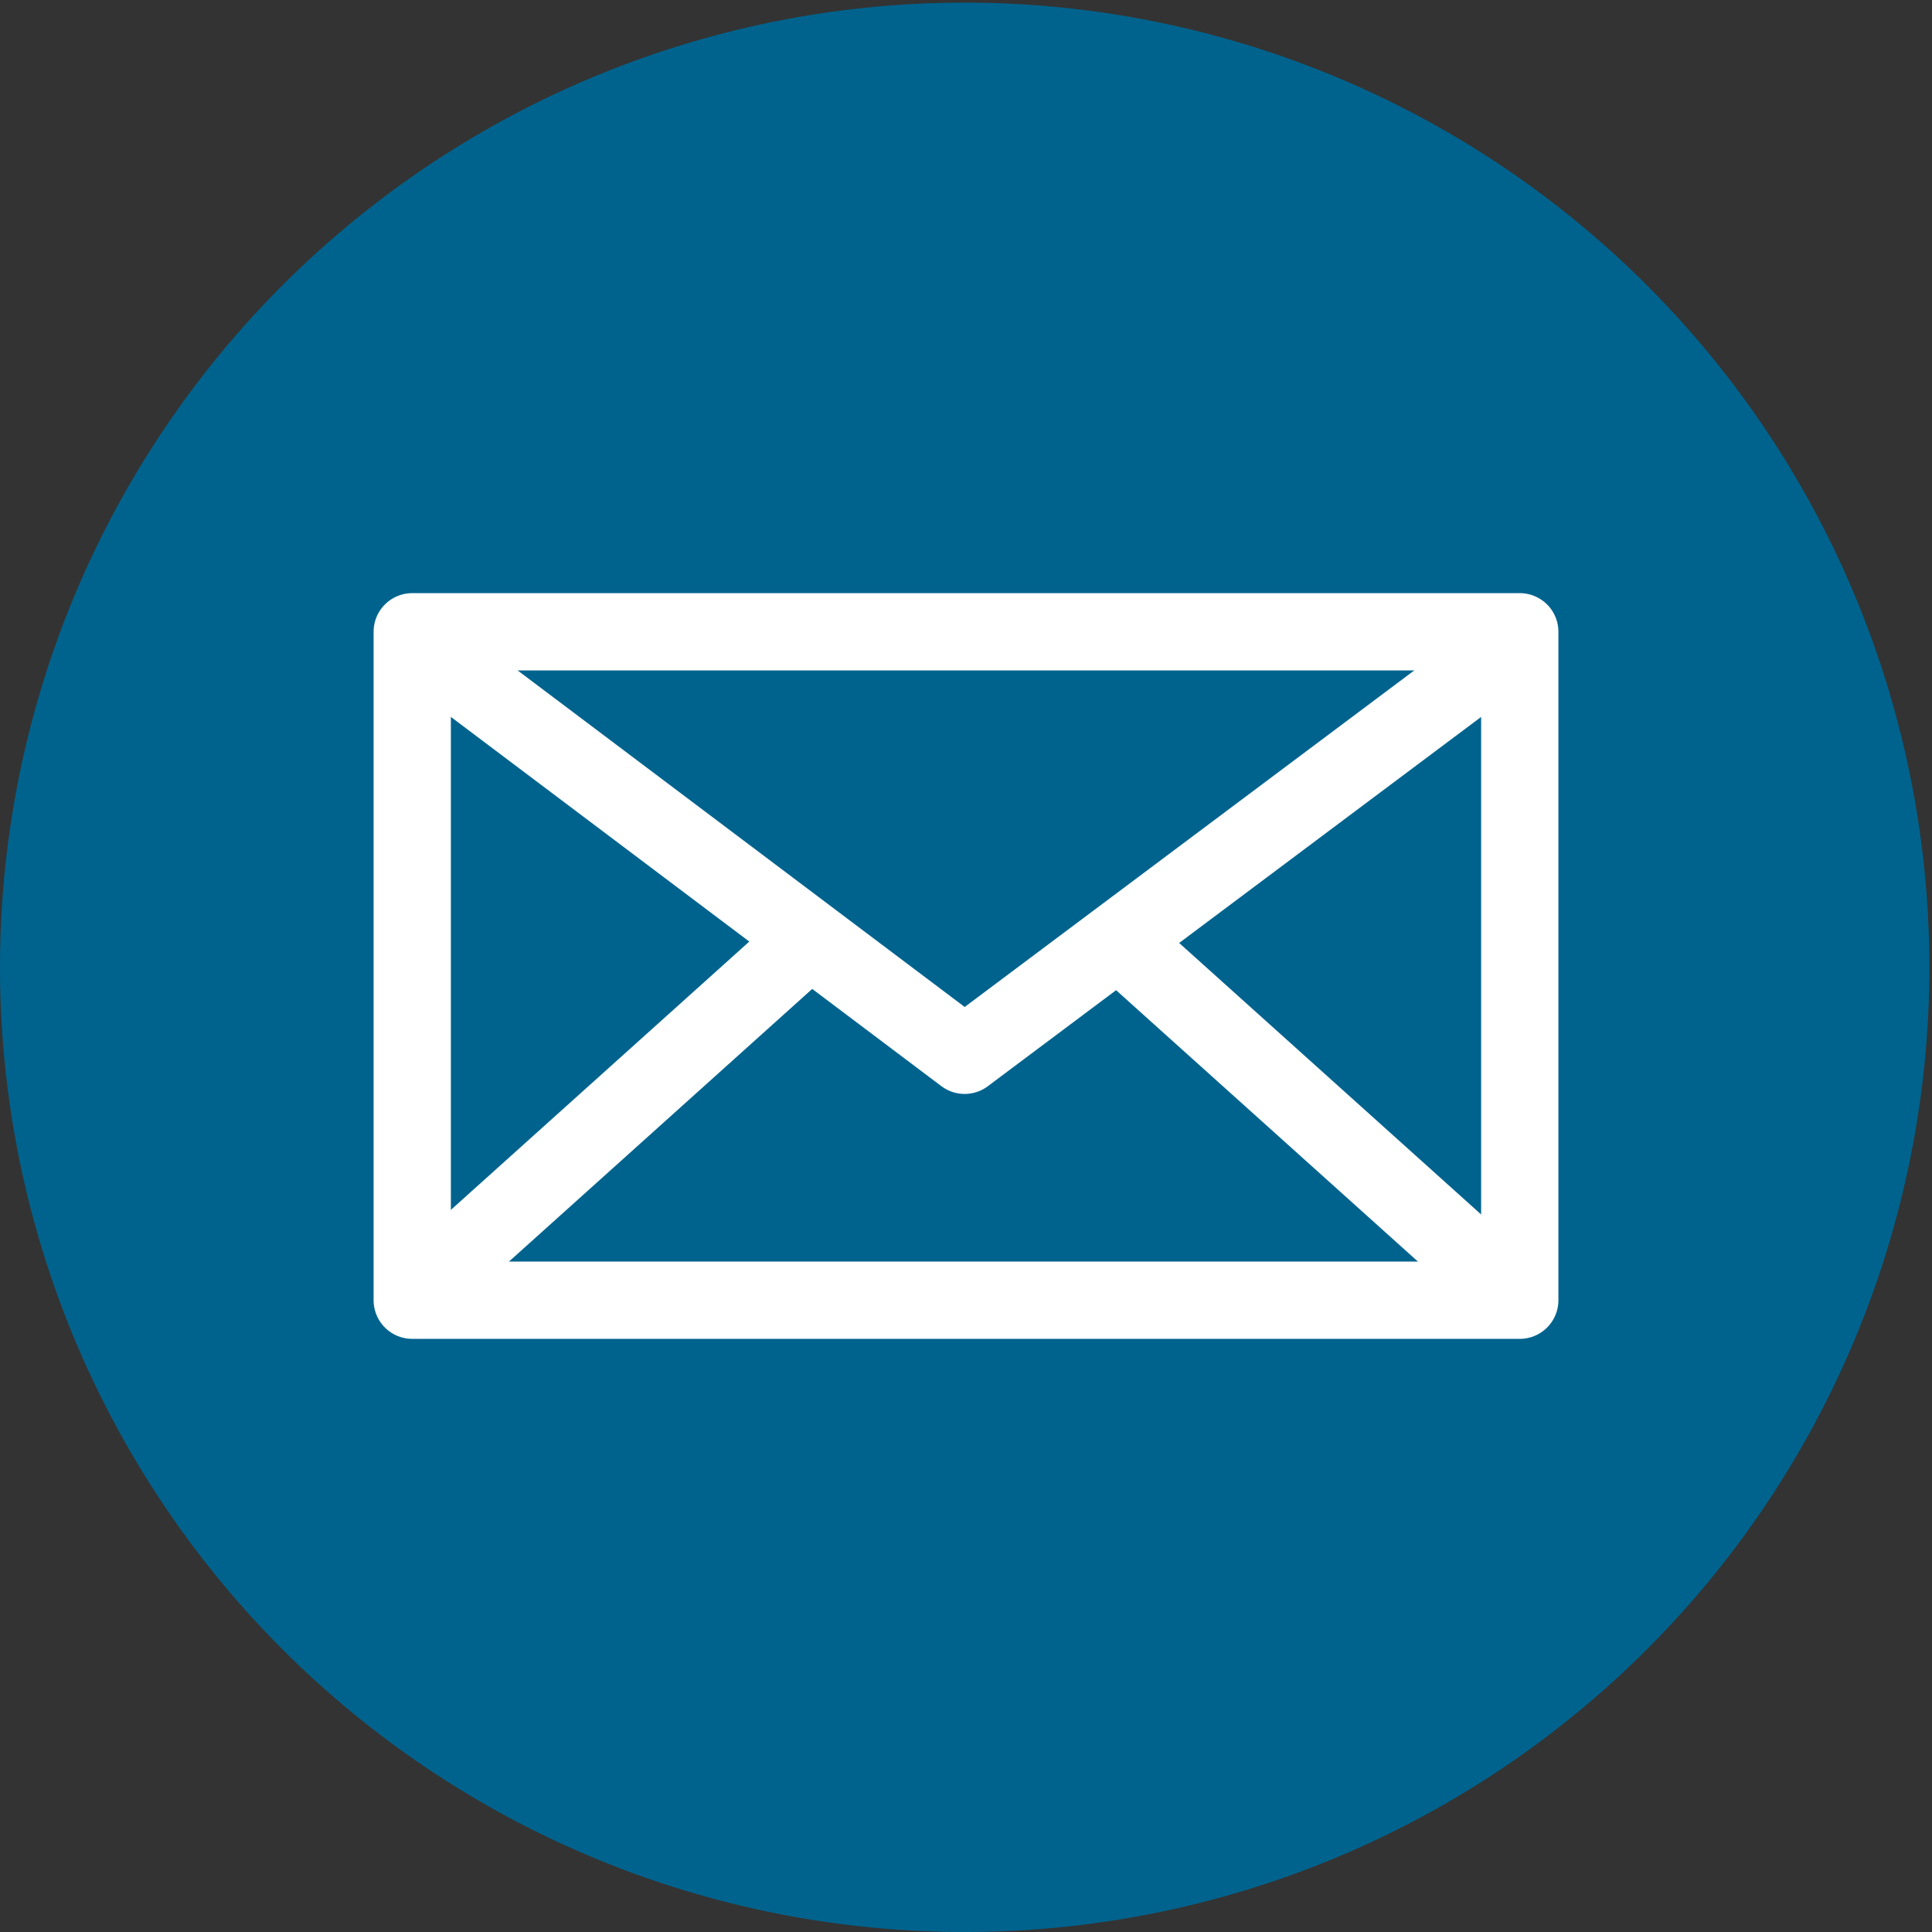
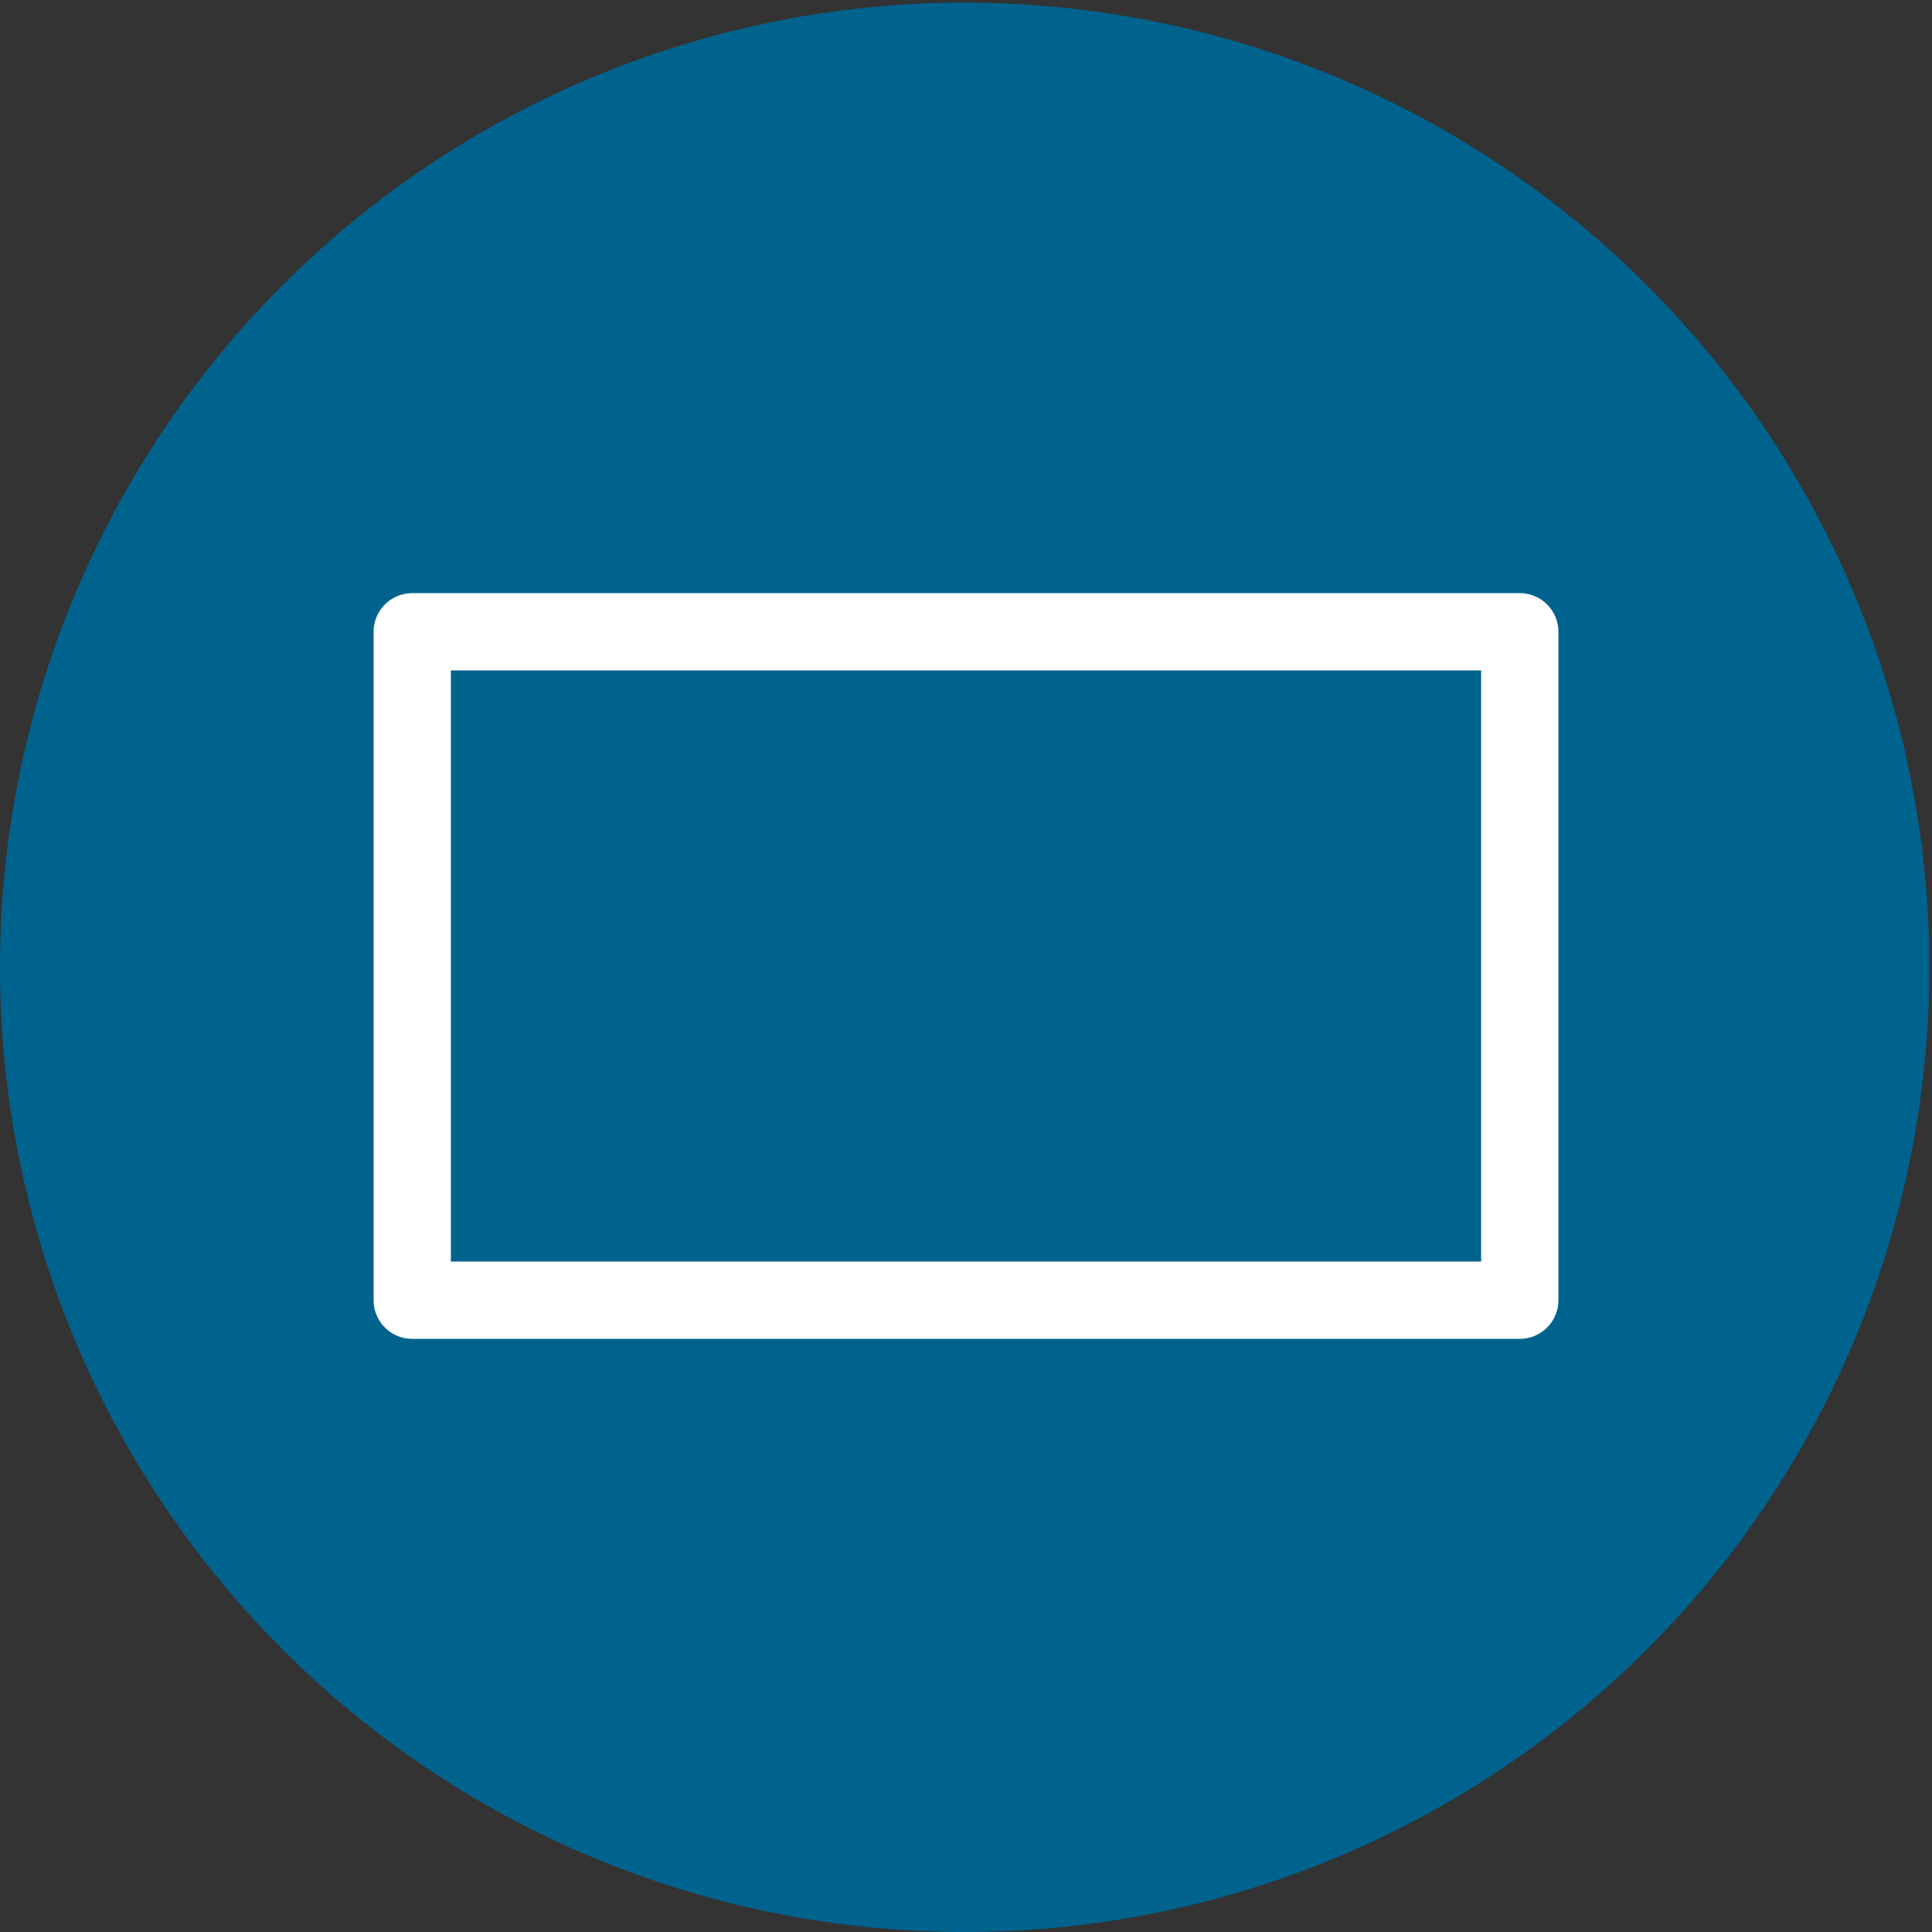
<svg xmlns="http://www.w3.org/2000/svg" width="100" height="100" viewBox="0 0 100 100">
  <rect x="0" y="0" width="100" height="100" fill="#333333" stroke="none" />
  <g color="#000" stroke-linecap="round" stroke-linejoin="round" stroke-miterlimit="2.613" stroke-dashoffset="1.2">
    <path style="marker:none" d="M99.364 50.068a49.432 49.432 0 1 1-98.864 0 49.432 49.432 0 1 1 98.864 0z" fill="#00638e" stroke="#00638e" stroke-width=".999" overflow="visible" />
    <g stroke-width="4" fill="none" stroke="#fff">
      <path style="marker:none" overflow="visible" d="M21.337 32.701h57.326v34.598H21.337z" />
-       <path d="M23.086 34.414l26.843 20.208 27.332-20.46M23.042 65.578l18.402-16.545m35.25 16.545L58.292 49.033" style="marker:none" overflow="visible" />
    </g>
  </g>
</svg>